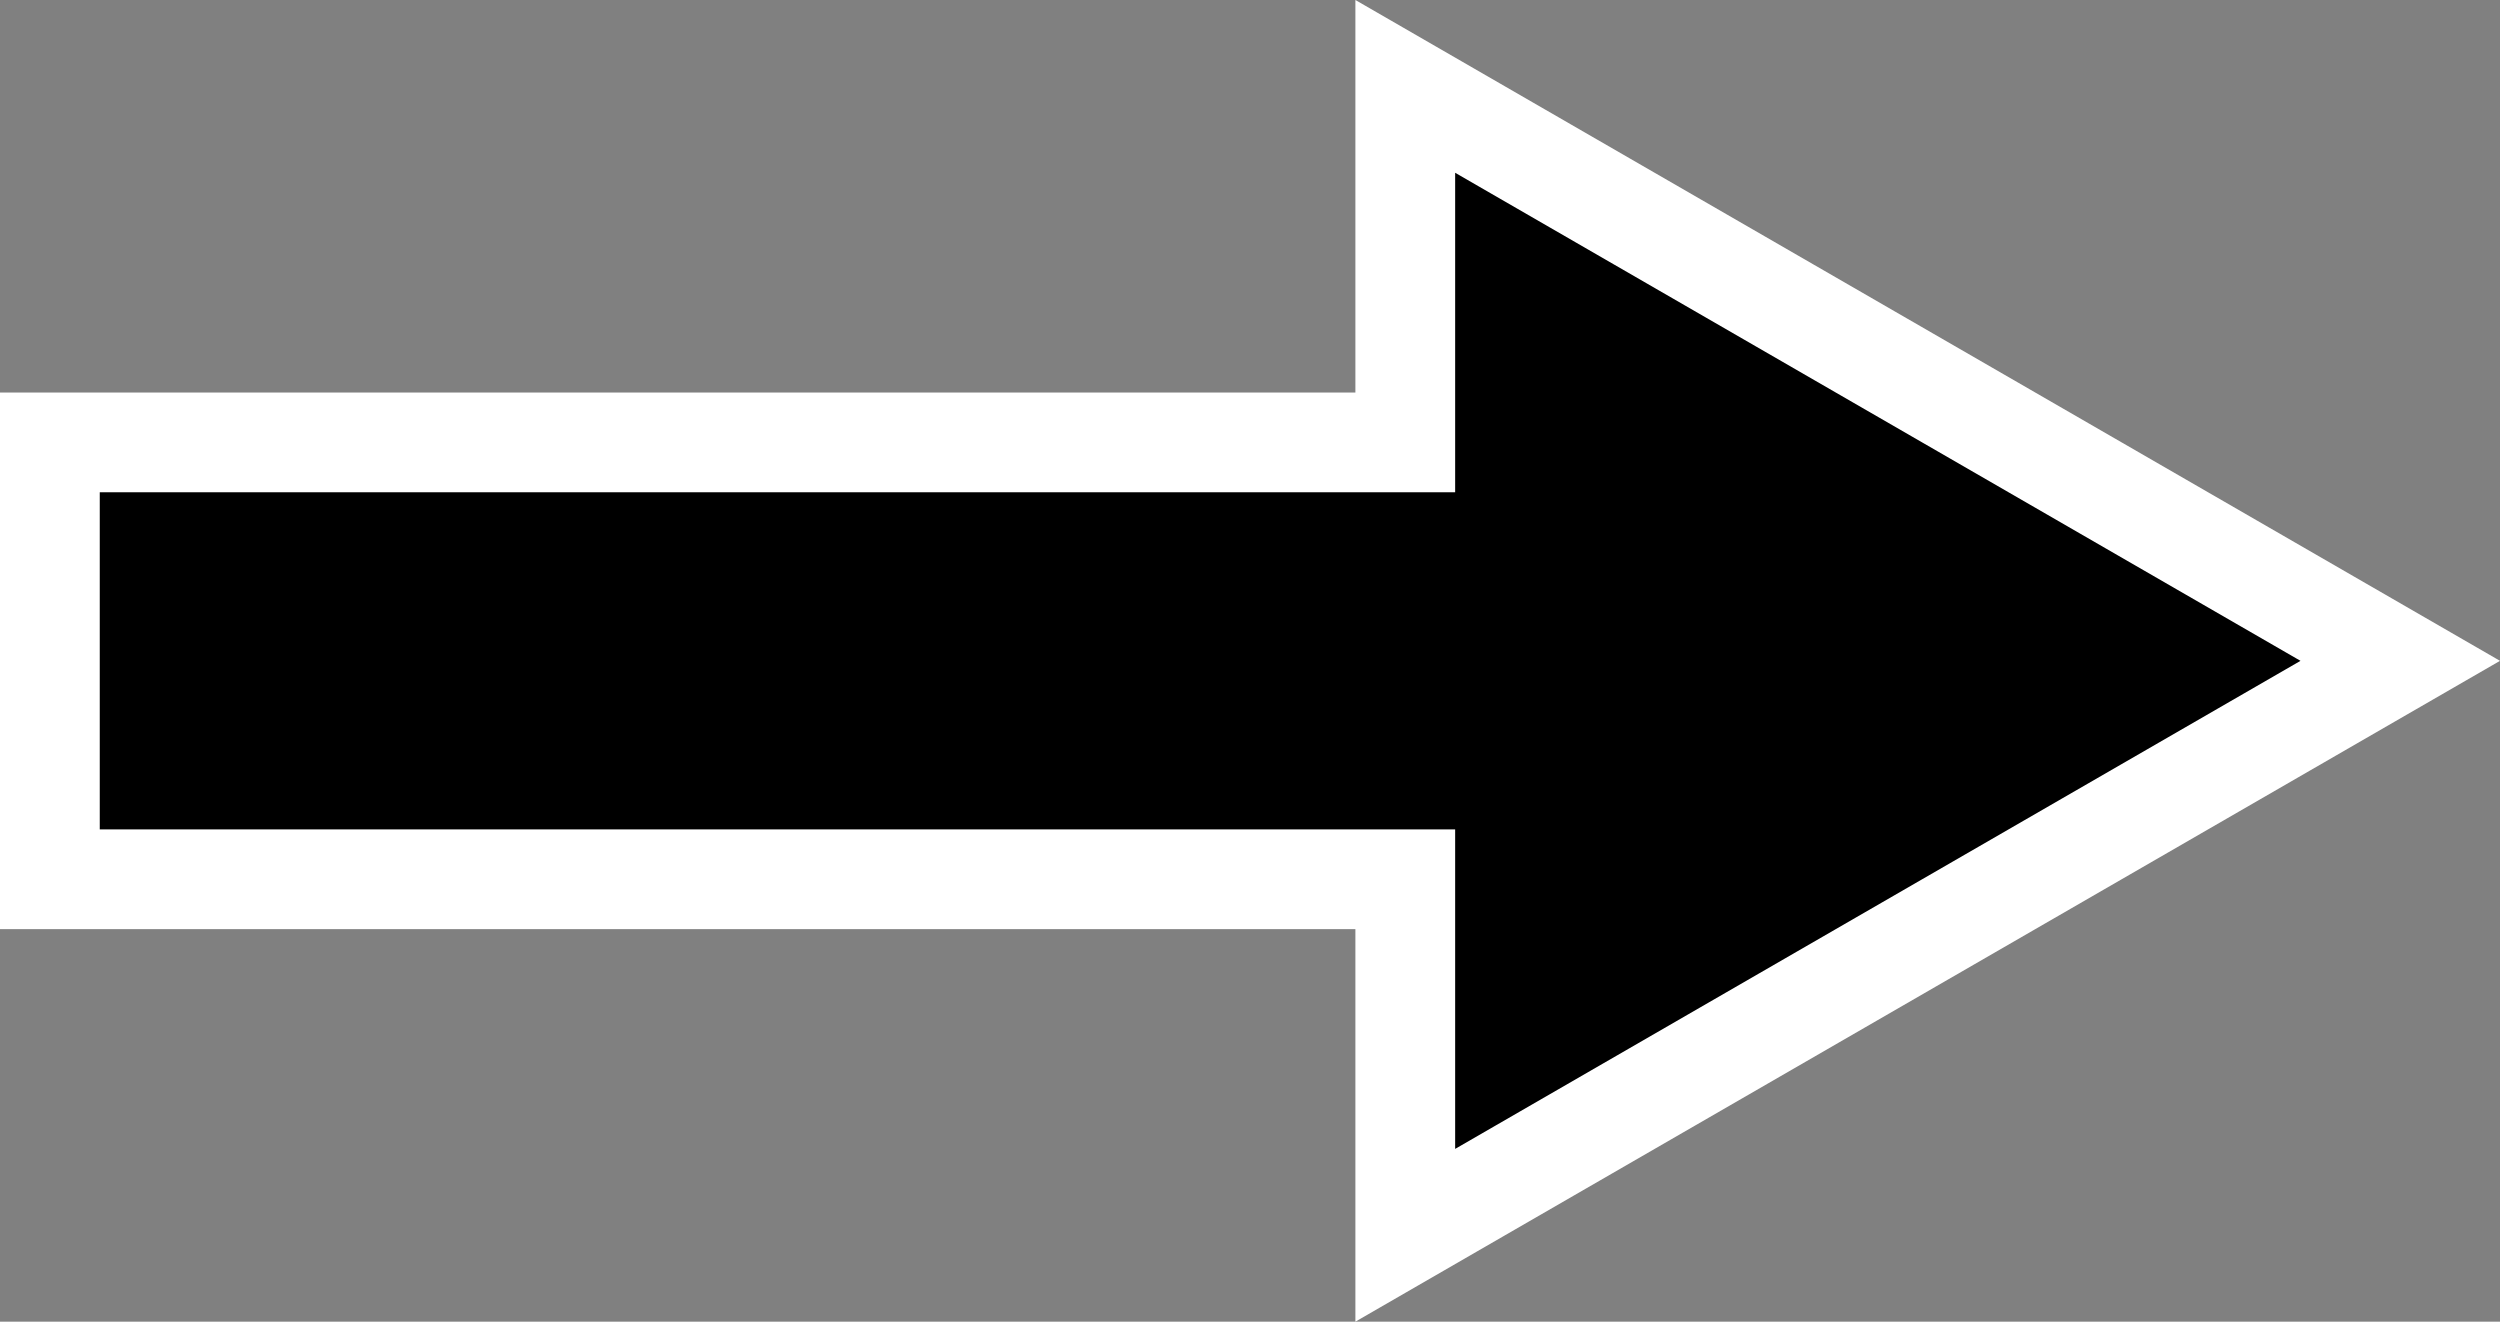
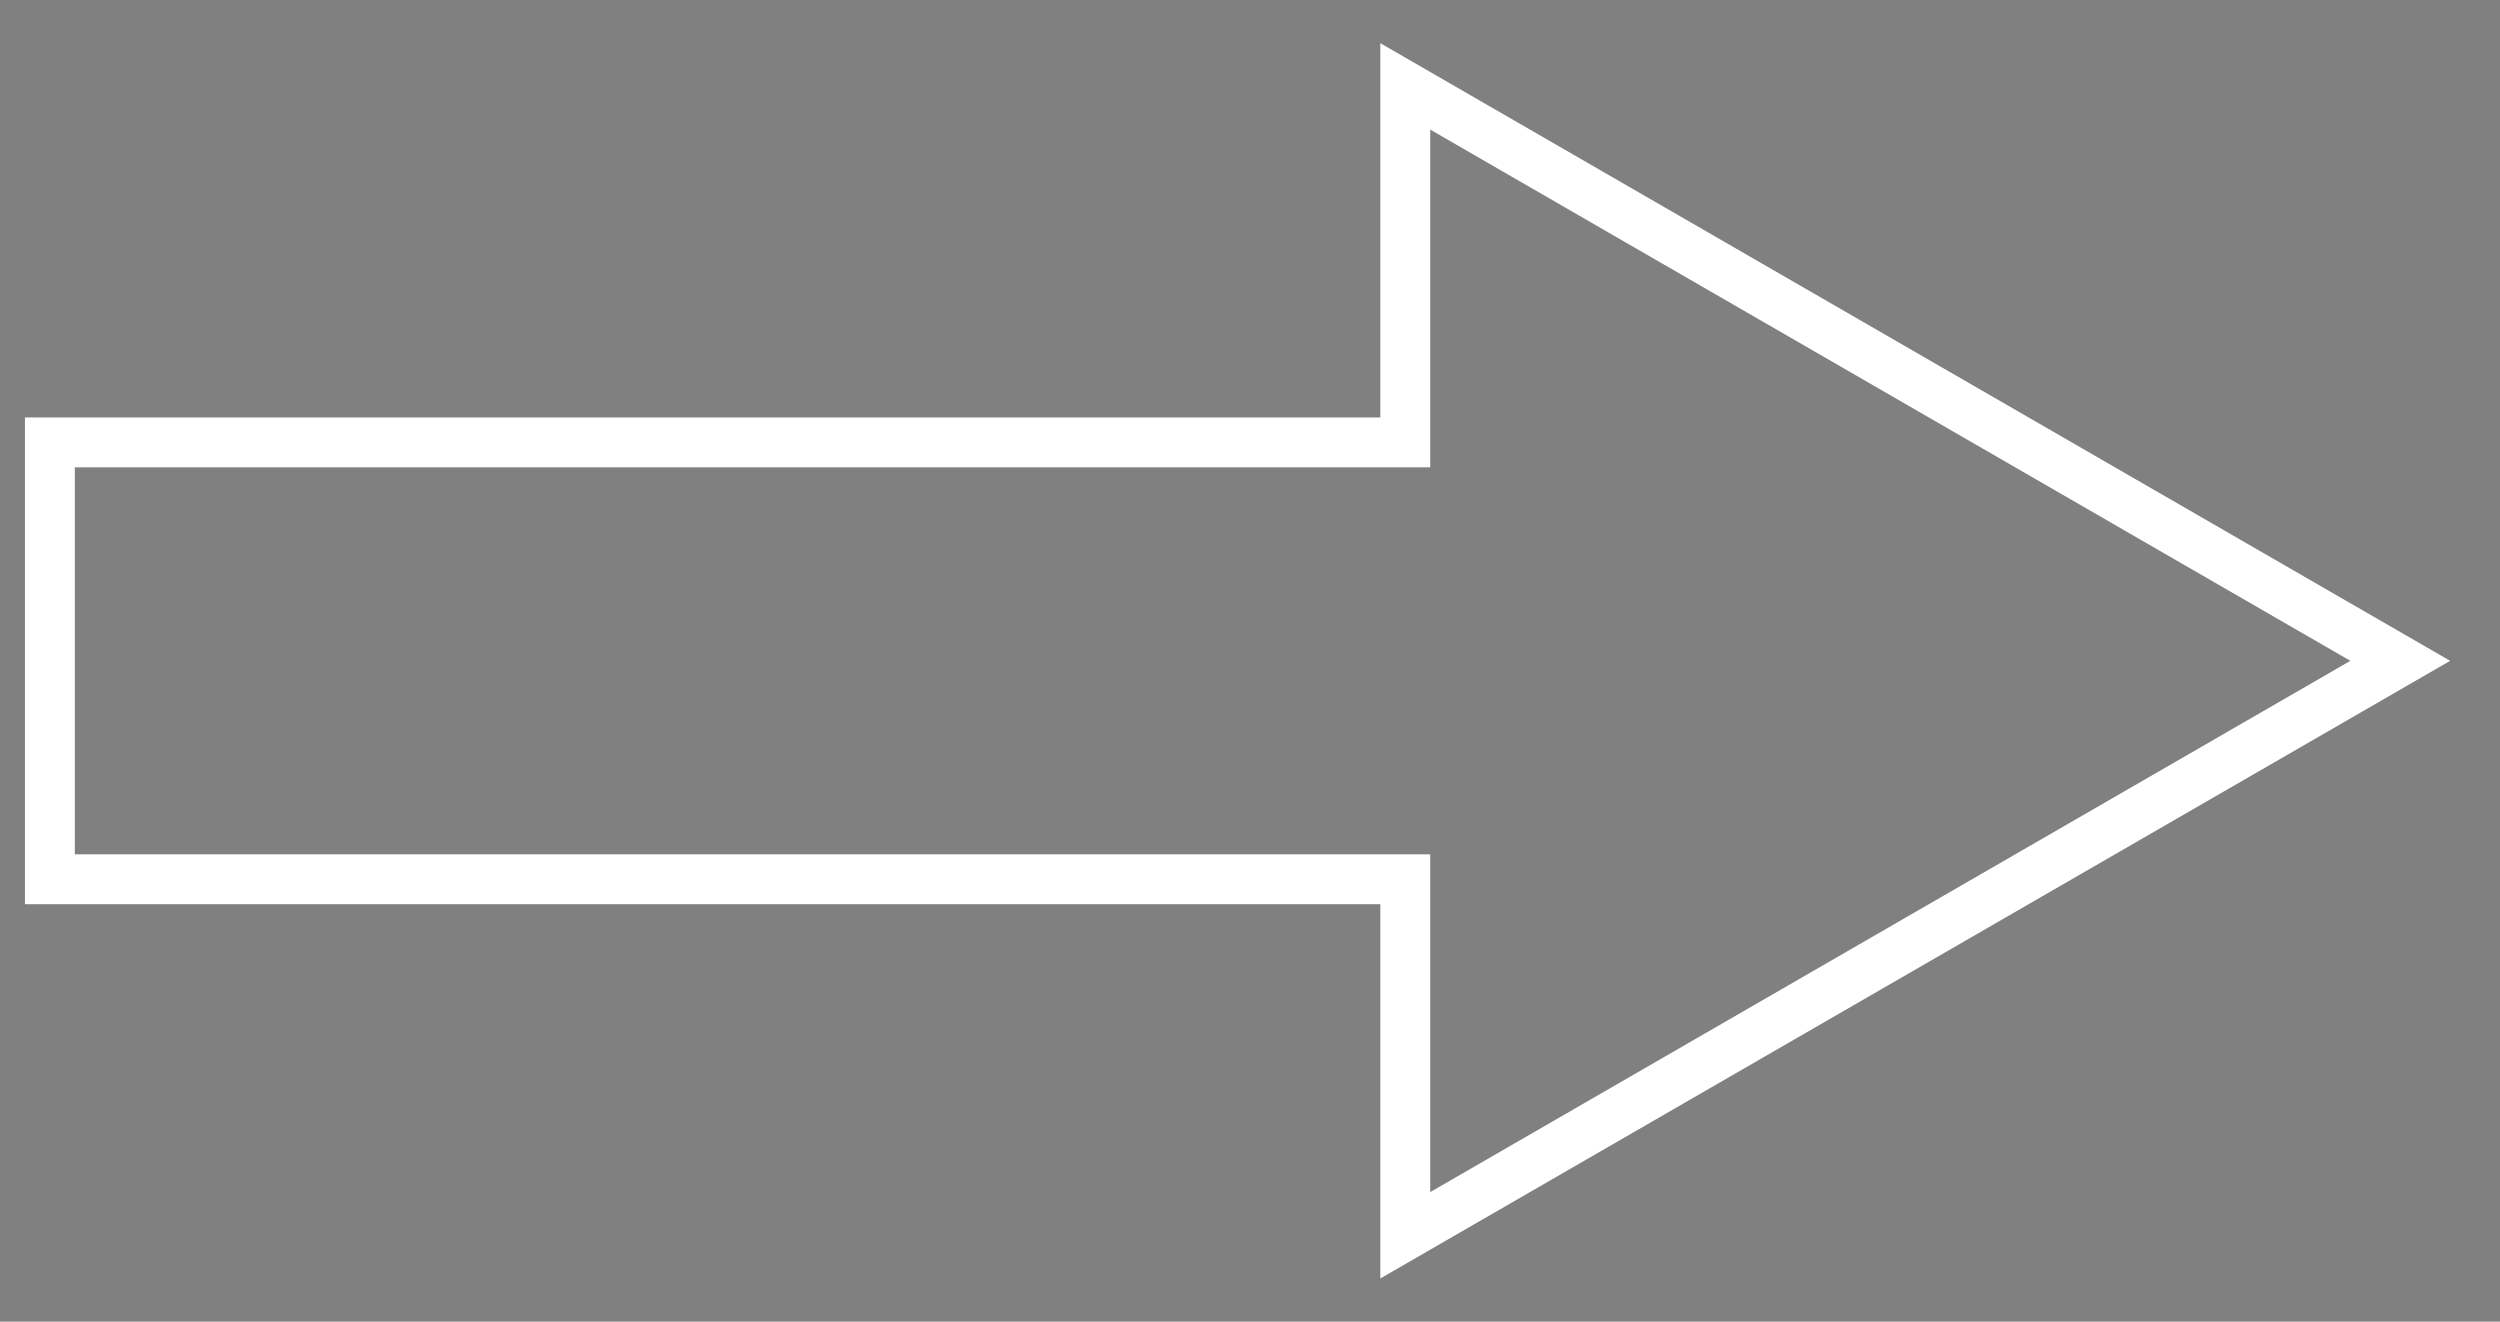
<svg xmlns="http://www.w3.org/2000/svg" id="Capa_1" version="1.1" viewBox="0 0 501.22 264.98">
  <rect x="0" y="0" width="501.22" height="264.98" fill="#808080" stroke="none" />
  <defs>
    <style>
      .st0 {
        fill: #fff;
      }
    </style>
  </defs>
-   <polygon points="281.74 176.28 10 176.28 10 88.7 281.74 88.7 281.74 17.32 481.22 132.49 281.74 247.66 281.74 176.28" />
  <g>
    <path class="st0" d="M286.74,25.98l184.48,106.51-184.48,106.51v-67.72H15v-77.58h271.74V25.98M276.74,8.66v75.04H5v97.58h271.74v75.04l15-8.66,184.48-106.51,15-8.66-15-8.66L291.74,17.32l-15-8.66h0Z" />
-     <path class="st0" d="M271.74,264.98v-78.7H0v-107.58h271.74V0l229.48,132.49-229.48,132.49ZM281.74,176.28v71.38-71.38ZM20,166.28h271.74v64.06l169.48-97.85-169.48-97.85v64.06H20v67.58ZM480.48,132.07l.74.42-161.23,93.09,161.23-93.09-.74-.42ZM10,176.28v-87.58h271.74V17.32v71.38H10v87.58Z" />
  </g>
</svg>